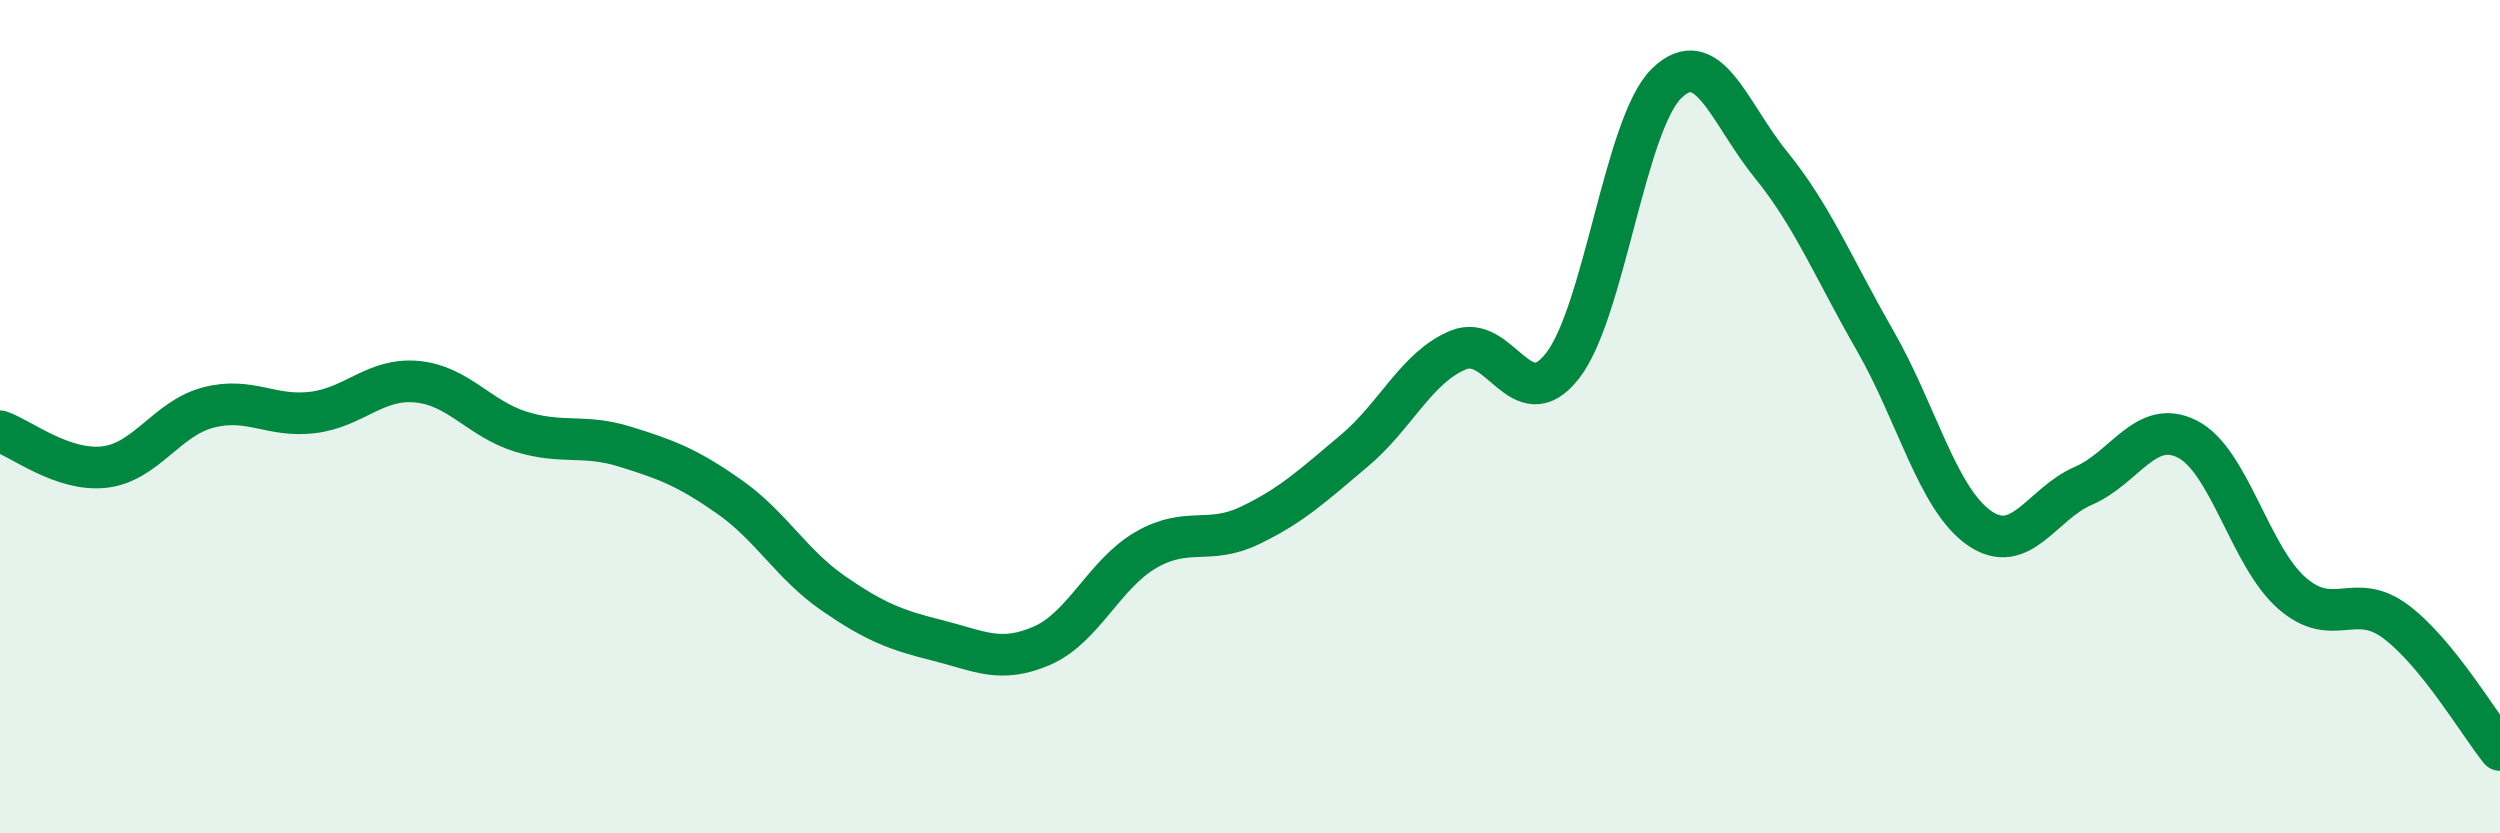
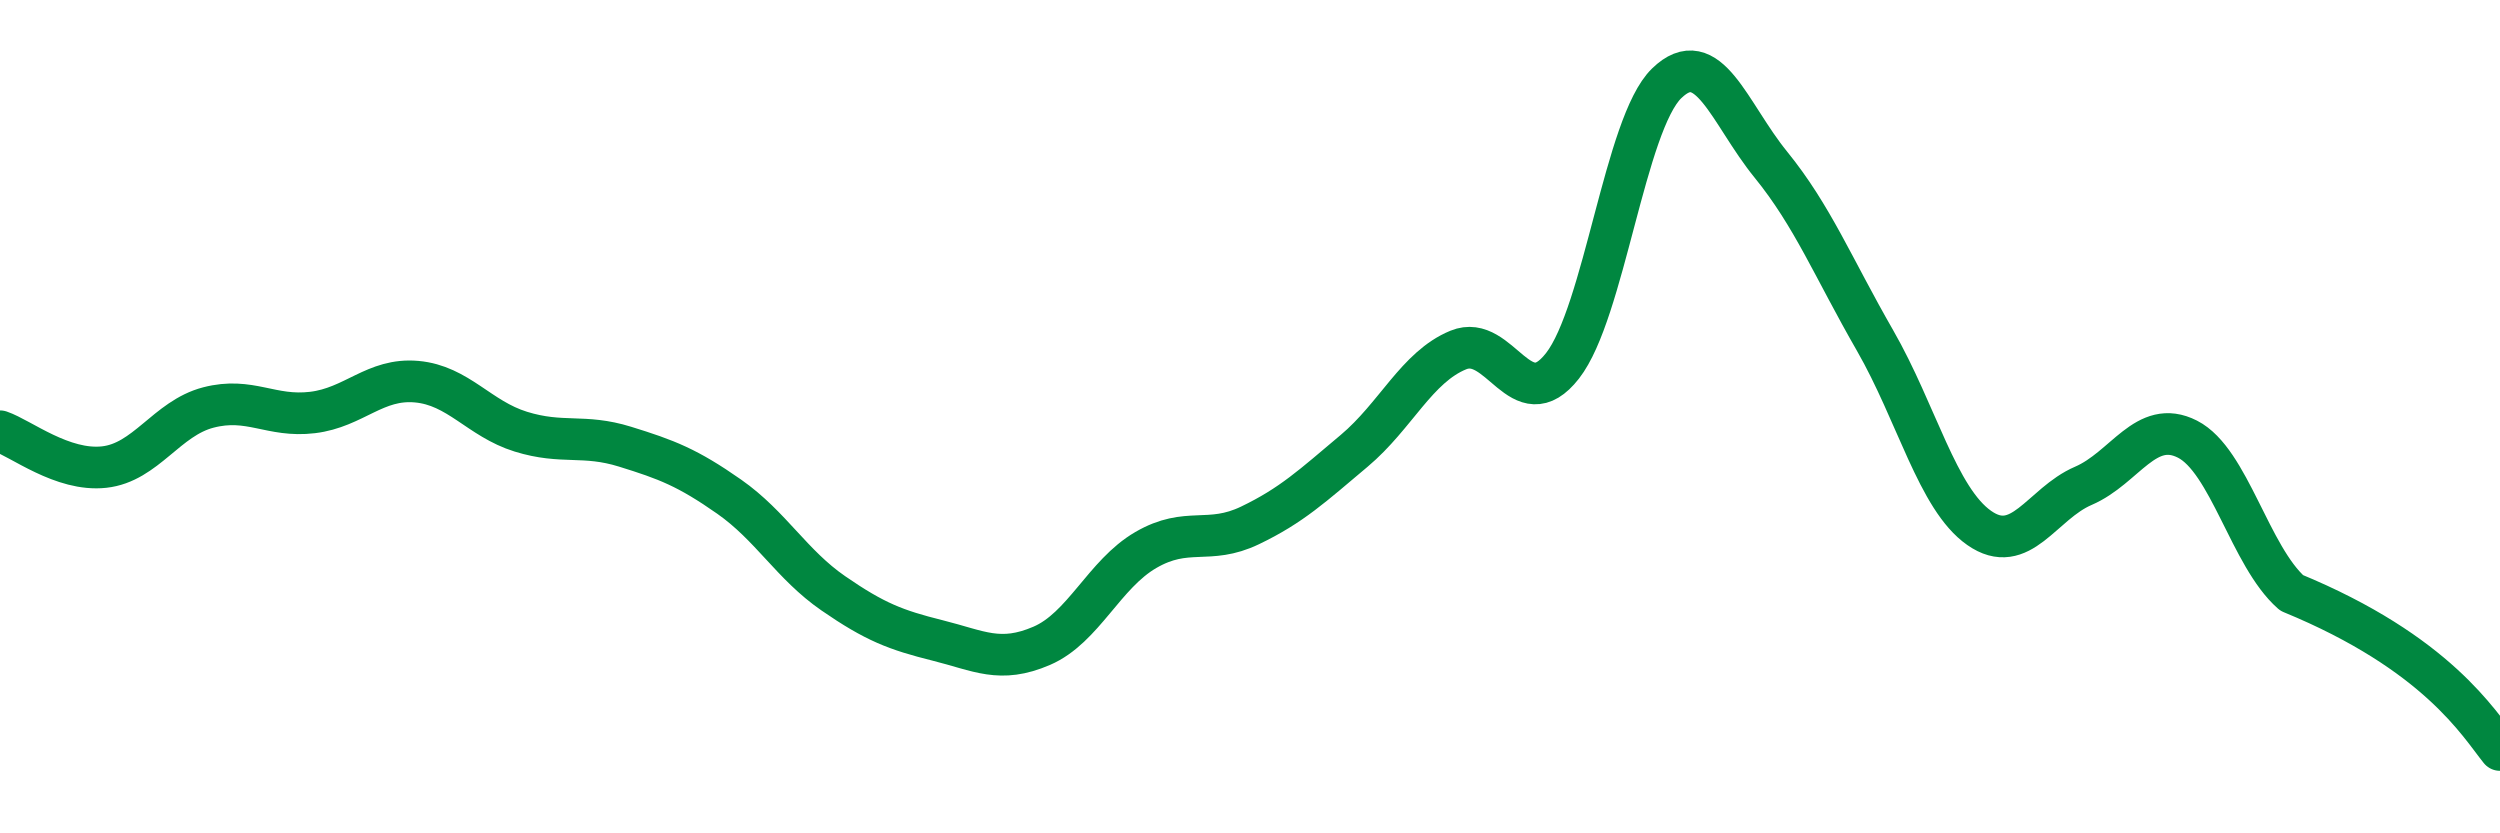
<svg xmlns="http://www.w3.org/2000/svg" width="60" height="20" viewBox="0 0 60 20">
-   <path d="M 0,10.35 C 0.5,10.52 1.5,11.32 2.5,11.21 C 3.5,11.1 4,10.04 5,9.78 C 6,9.52 6.5,10.02 7.5,9.9 C 8.5,9.78 9,9.07 10,9.16 C 11,9.25 11.5,10.05 12.5,10.36 C 13.5,10.67 14,10.41 15,10.72 C 16,11.03 16.5,11.22 17.5,11.92 C 18.5,12.62 19,13.55 20,14.24 C 21,14.93 21.5,15.12 22.5,15.37 C 23.5,15.62 24,15.93 25,15.5 C 26,15.07 26.5,13.78 27.5,13.2 C 28.5,12.62 29,13.09 30,12.61 C 31,12.13 31.5,11.66 32.5,10.82 C 33.5,9.98 34,8.81 35,8.4 C 36,7.99 36.5,10.06 37.5,8.78 C 38.5,7.5 39,2.97 40,2 C 41,1.03 41.5,2.72 42.5,3.95 C 43.5,5.18 44,6.43 45,8.17 C 46,9.91 46.5,11.97 47.5,12.67 C 48.5,13.37 49,12.09 50,11.66 C 51,11.23 51.5,10.03 52.5,10.54 C 53.5,11.05 54,13.35 55,14.23 C 56,15.11 56.5,14.17 57.5,14.92 C 58.5,15.67 59.5,17.38 60,18L60 20L0 20Z" fill="#008740" opacity="0.1" stroke-linecap="round" stroke-linejoin="round" />
-   <path d="M 0,10.35 C 0.5,10.52 1.5,11.32 2.5,11.21 C 3.5,11.1 4,10.04 5,9.78 C 6,9.52 6.5,10.02 7.5,9.9 C 8.5,9.78 9,9.07 10,9.16 C 11,9.25 11.5,10.05 12.5,10.36 C 13.5,10.67 14,10.41 15,10.72 C 16,11.03 16.5,11.22 17.5,11.92 C 18.5,12.62 19,13.55 20,14.24 C 21,14.93 21.5,15.12 22.5,15.37 C 23.5,15.62 24,15.93 25,15.5 C 26,15.07 26.5,13.78 27.5,13.2 C 28.5,12.62 29,13.09 30,12.61 C 31,12.13 31.5,11.66 32.5,10.82 C 33.5,9.98 34,8.81 35,8.4 C 36,7.99 36.5,10.06 37.5,8.78 C 38.5,7.5 39,2.97 40,2 C 41,1.03 41.5,2.72 42.5,3.95 C 43.5,5.18 44,6.43 45,8.17 C 46,9.91 46.5,11.97 47.5,12.67 C 48.5,13.37 49,12.09 50,11.66 C 51,11.23 51.5,10.03 52.5,10.54 C 53.5,11.05 54,13.35 55,14.23 C 56,15.11 56.5,14.17 57.5,14.92 C 58.5,15.67 59.5,17.38 60,18" stroke="#008740" stroke-width="1" fill="none" stroke-linecap="round" stroke-linejoin="round" />
+   <path d="M 0,10.35 C 0.5,10.52 1.5,11.32 2.5,11.21 C 3.5,11.1 4,10.04 5,9.78 C 6,9.52 6.5,10.02 7.5,9.9 C 8.5,9.78 9,9.07 10,9.16 C 11,9.25 11.5,10.05 12.5,10.36 C 13.5,10.67 14,10.41 15,10.72 C 16,11.03 16.5,11.22 17.5,11.92 C 18.5,12.62 19,13.55 20,14.24 C 21,14.93 21.5,15.12 22.5,15.37 C 23.5,15.62 24,15.93 25,15.5 C 26,15.07 26.5,13.78 27.5,13.2 C 28.5,12.62 29,13.09 30,12.61 C 31,12.13 31.5,11.66 32.5,10.82 C 33.5,9.98 34,8.81 35,8.4 C 36,7.99 36.5,10.06 37.5,8.78 C 38.5,7.5 39,2.97 40,2 C 41,1.03 41.5,2.72 42.5,3.95 C 43.5,5.18 44,6.43 45,8.17 C 46,9.91 46.5,11.97 47.5,12.67 C 48.5,13.37 49,12.09 50,11.66 C 51,11.23 51.5,10.03 52.5,10.54 C 53.5,11.05 54,13.35 55,14.23 C 58.5,15.67 59.5,17.38 60,18" stroke="#008740" stroke-width="1" fill="none" stroke-linecap="round" stroke-linejoin="round" />
</svg>